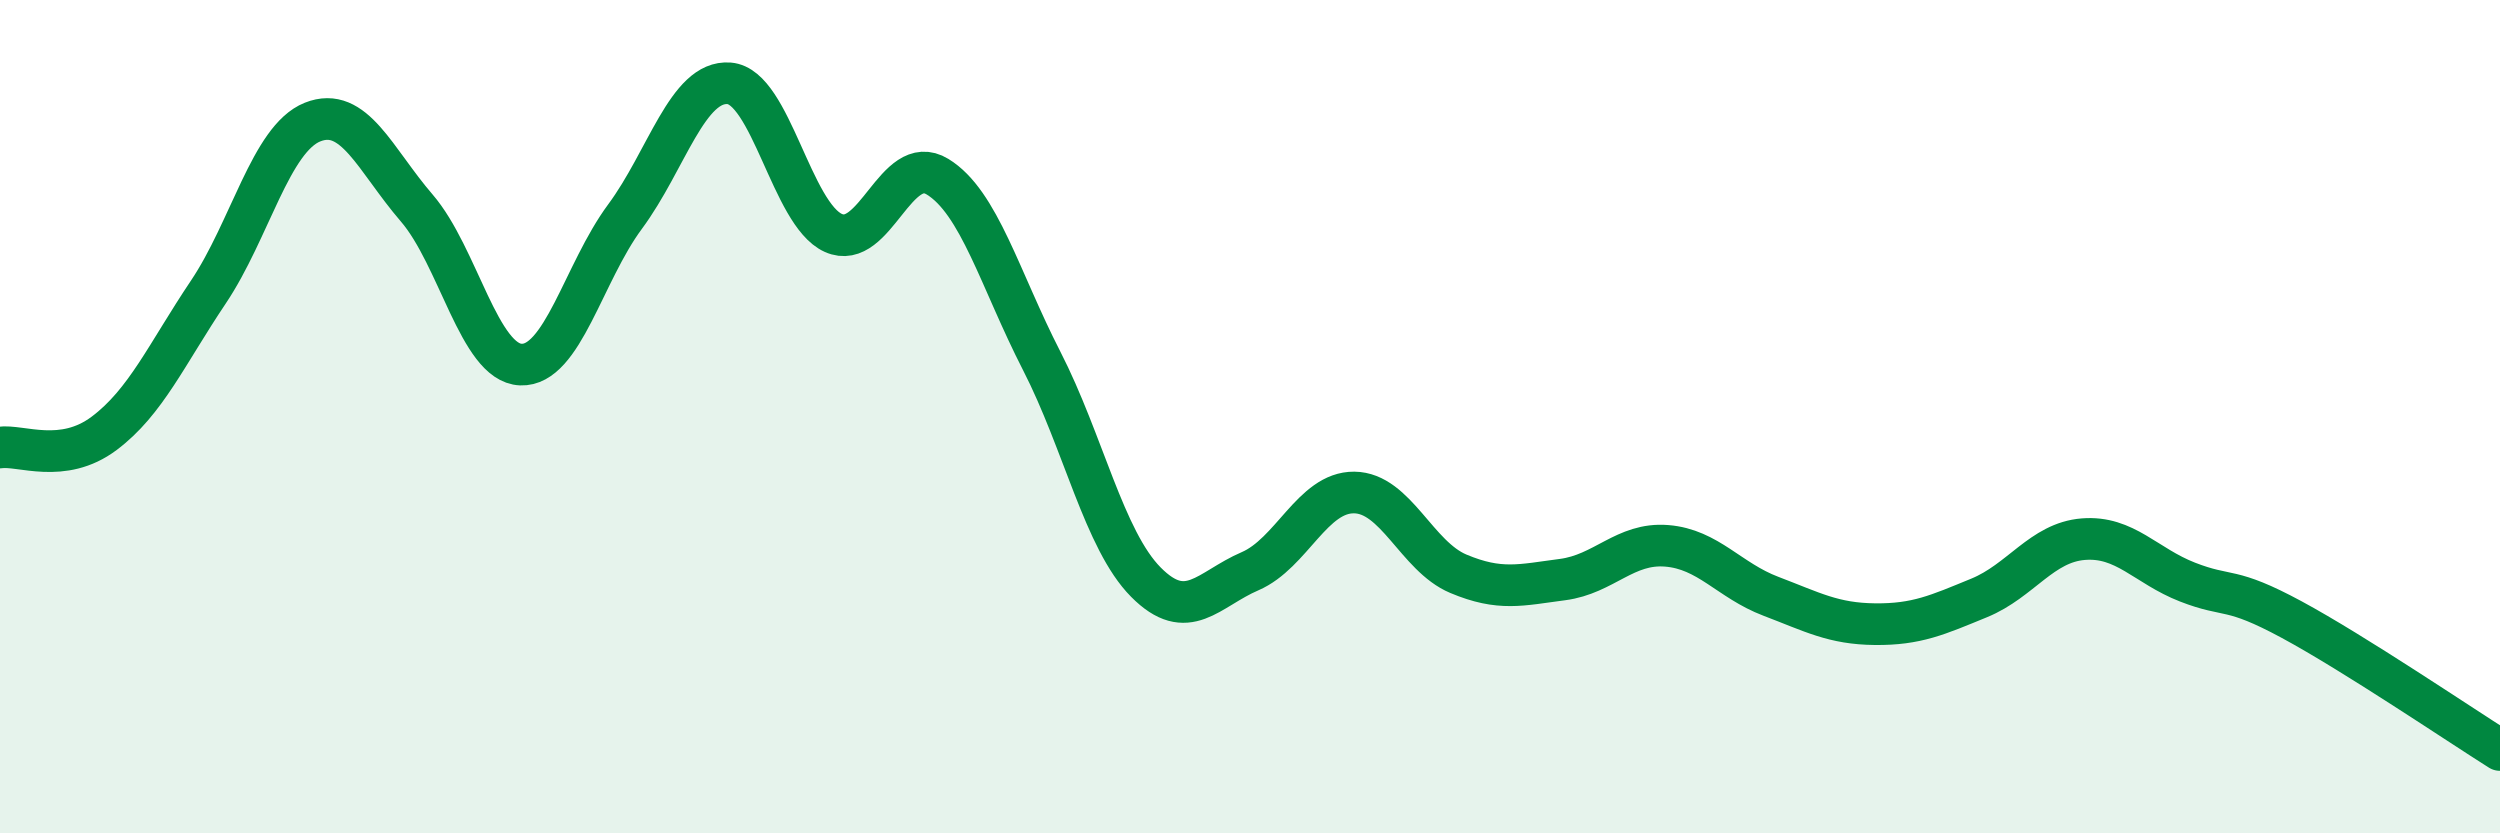
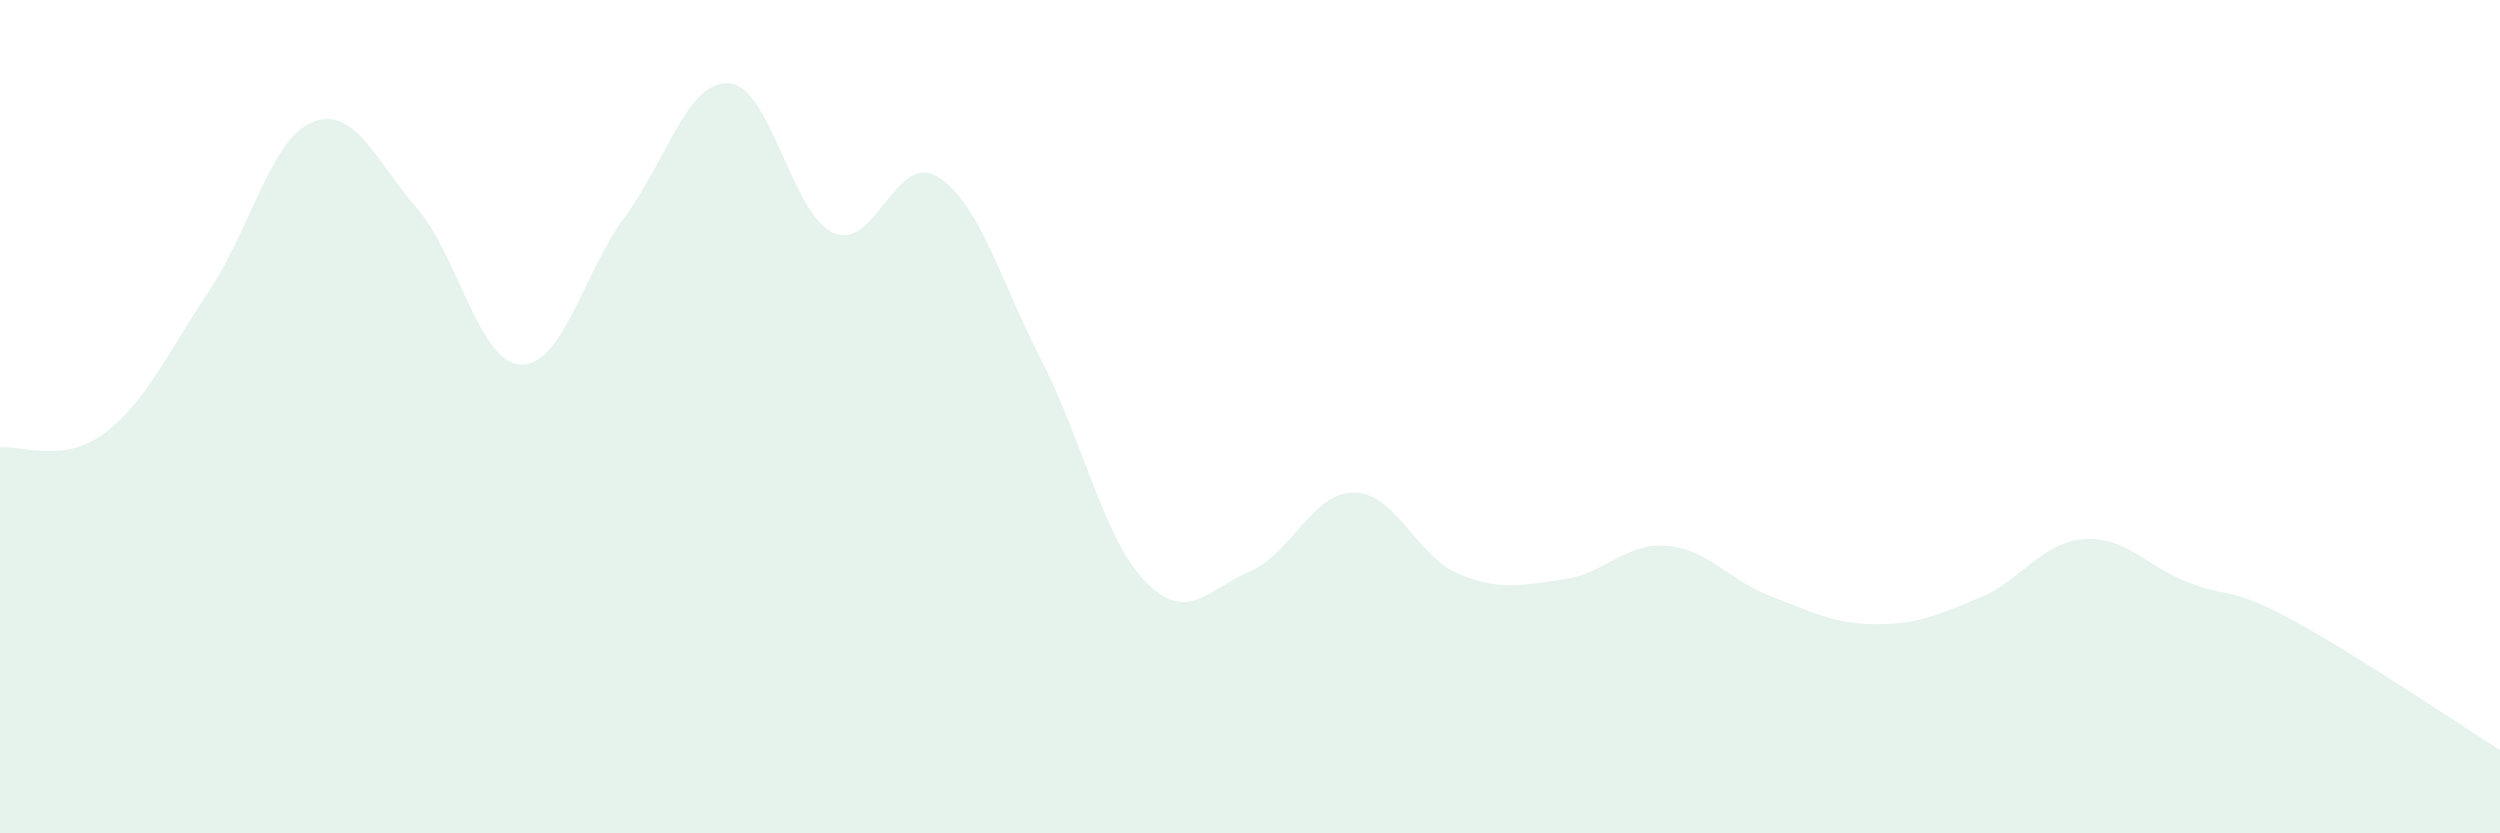
<svg xmlns="http://www.w3.org/2000/svg" width="60" height="20" viewBox="0 0 60 20">
  <path d="M 0,10.74 C 0.5,10.67 1.5,11.15 2.5,10.4 C 3.5,9.65 4,8.5 5,7.01 C 6,5.52 6.5,3.33 7.5,2.93 C 8.5,2.53 9,3.83 10,4.99 C 11,6.15 11.5,8.71 12.5,8.75 C 13.5,8.79 14,6.55 15,5.2 C 16,3.85 16.5,1.92 17.5,2 C 18.5,2.08 19,5.14 20,5.59 C 21,6.04 21.5,3.63 22.5,4.24 C 23.5,4.85 24,6.71 25,8.66 C 26,10.61 26.5,12.96 27.5,13.97 C 28.5,14.98 29,14.14 30,13.71 C 31,13.28 31.5,11.81 32.5,11.82 C 33.5,11.83 34,13.35 35,13.77 C 36,14.19 36.5,14.04 37.5,13.91 C 38.5,13.78 39,13.02 40,13.1 C 41,13.18 41.5,13.93 42.5,14.31 C 43.5,14.69 44,14.97 45,14.98 C 46,14.99 46.5,14.76 47.5,14.35 C 48.5,13.94 49,13.02 50,12.94 C 51,12.86 51.5,13.58 52.5,13.97 C 53.5,14.36 53.5,14.06 55,14.87 C 56.5,15.68 59,17.37 60,18L60 20L0 20Z" fill="#008740" opacity="0.1" stroke-linecap="round" stroke-linejoin="round" />
-   <path d="M 0,10.74 C 0.5,10.67 1.5,11.15 2.5,10.4 C 3.5,9.65 4,8.5 5,7.01 C 6,5.52 6.5,3.33 7.5,2.93 C 8.5,2.53 9,3.83 10,4.99 C 11,6.15 11.5,8.71 12.5,8.75 C 13.5,8.79 14,6.55 15,5.2 C 16,3.85 16.5,1.92 17.5,2 C 18.5,2.08 19,5.14 20,5.59 C 21,6.04 21.5,3.63 22.5,4.24 C 23.5,4.85 24,6.71 25,8.66 C 26,10.61 26.5,12.96 27.5,13.97 C 28.5,14.98 29,14.14 30,13.71 C 31,13.28 31.5,11.81 32.5,11.82 C 33.5,11.83 34,13.35 35,13.77 C 36,14.19 36.5,14.04 37.5,13.91 C 38.5,13.78 39,13.02 40,13.1 C 41,13.18 41.5,13.93 42.5,14.31 C 43.5,14.69 44,14.97 45,14.98 C 46,14.99 46.5,14.76 47.5,14.35 C 48.5,13.94 49,13.02 50,12.94 C 51,12.86 51.5,13.58 52.5,13.97 C 53.5,14.36 53.5,14.06 55,14.87 C 56.5,15.68 59,17.37 60,18" stroke="#008740" stroke-width="1" fill="none" stroke-linecap="round" stroke-linejoin="round" />
</svg>